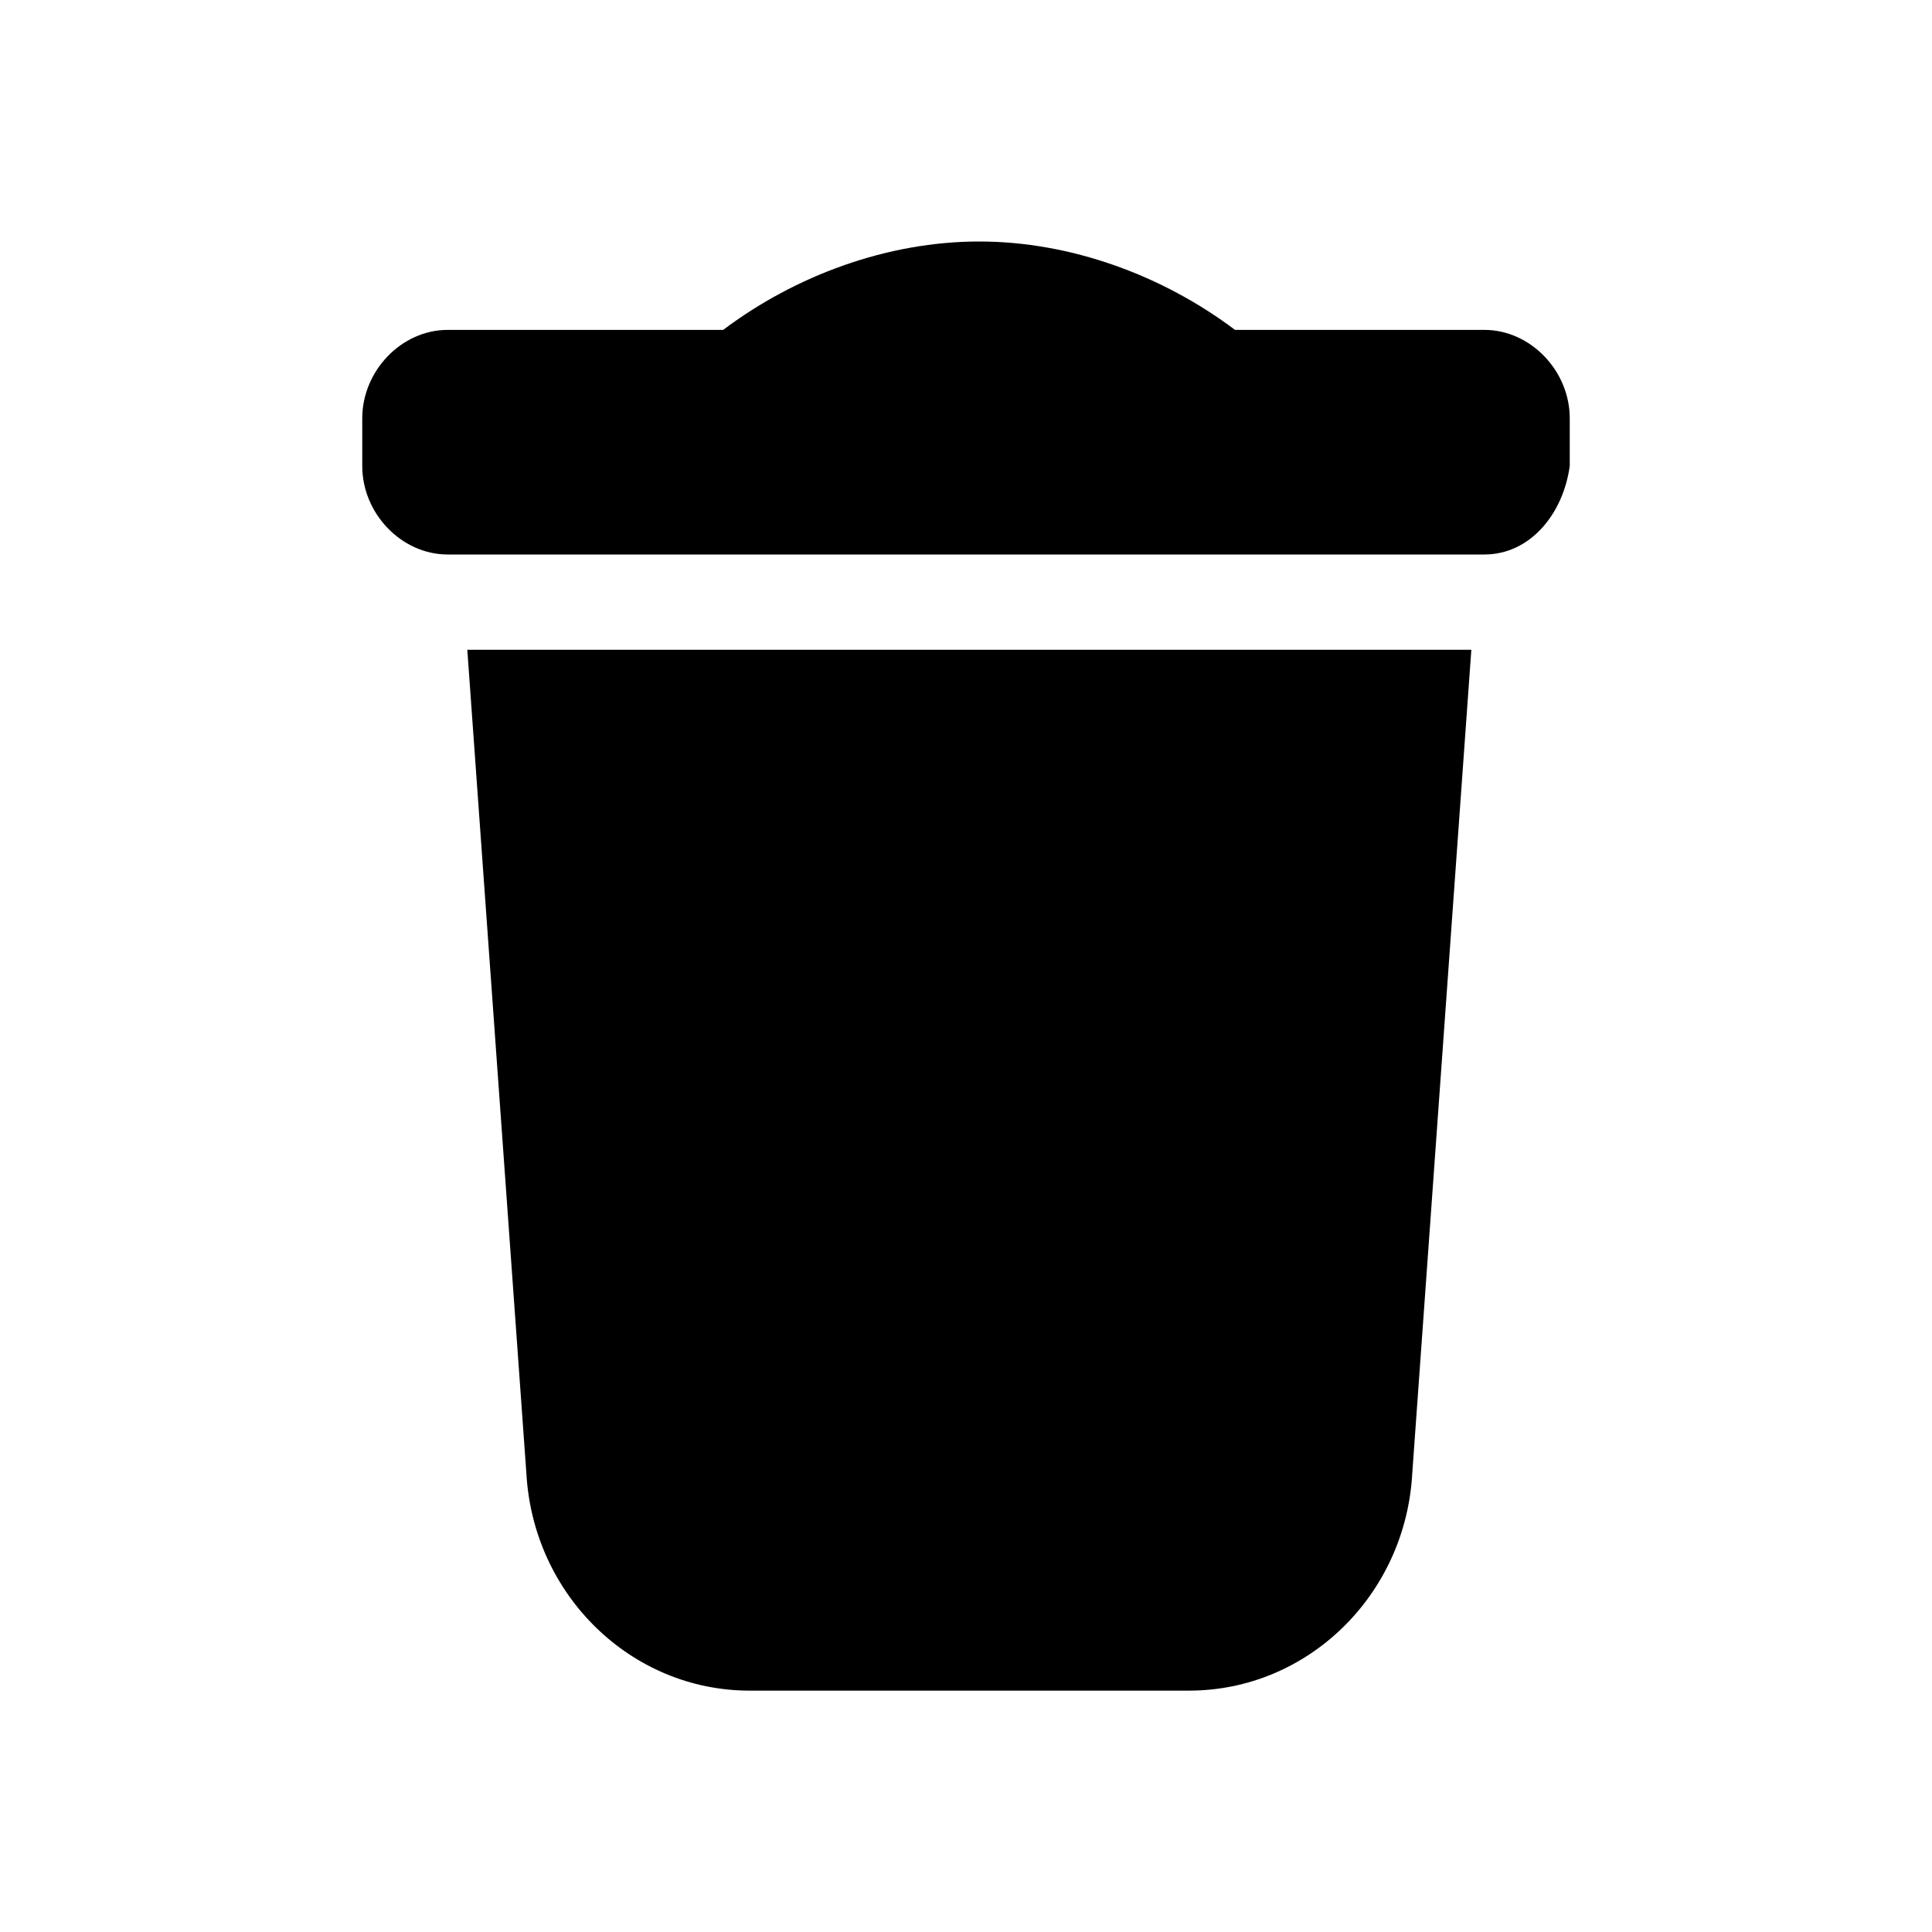
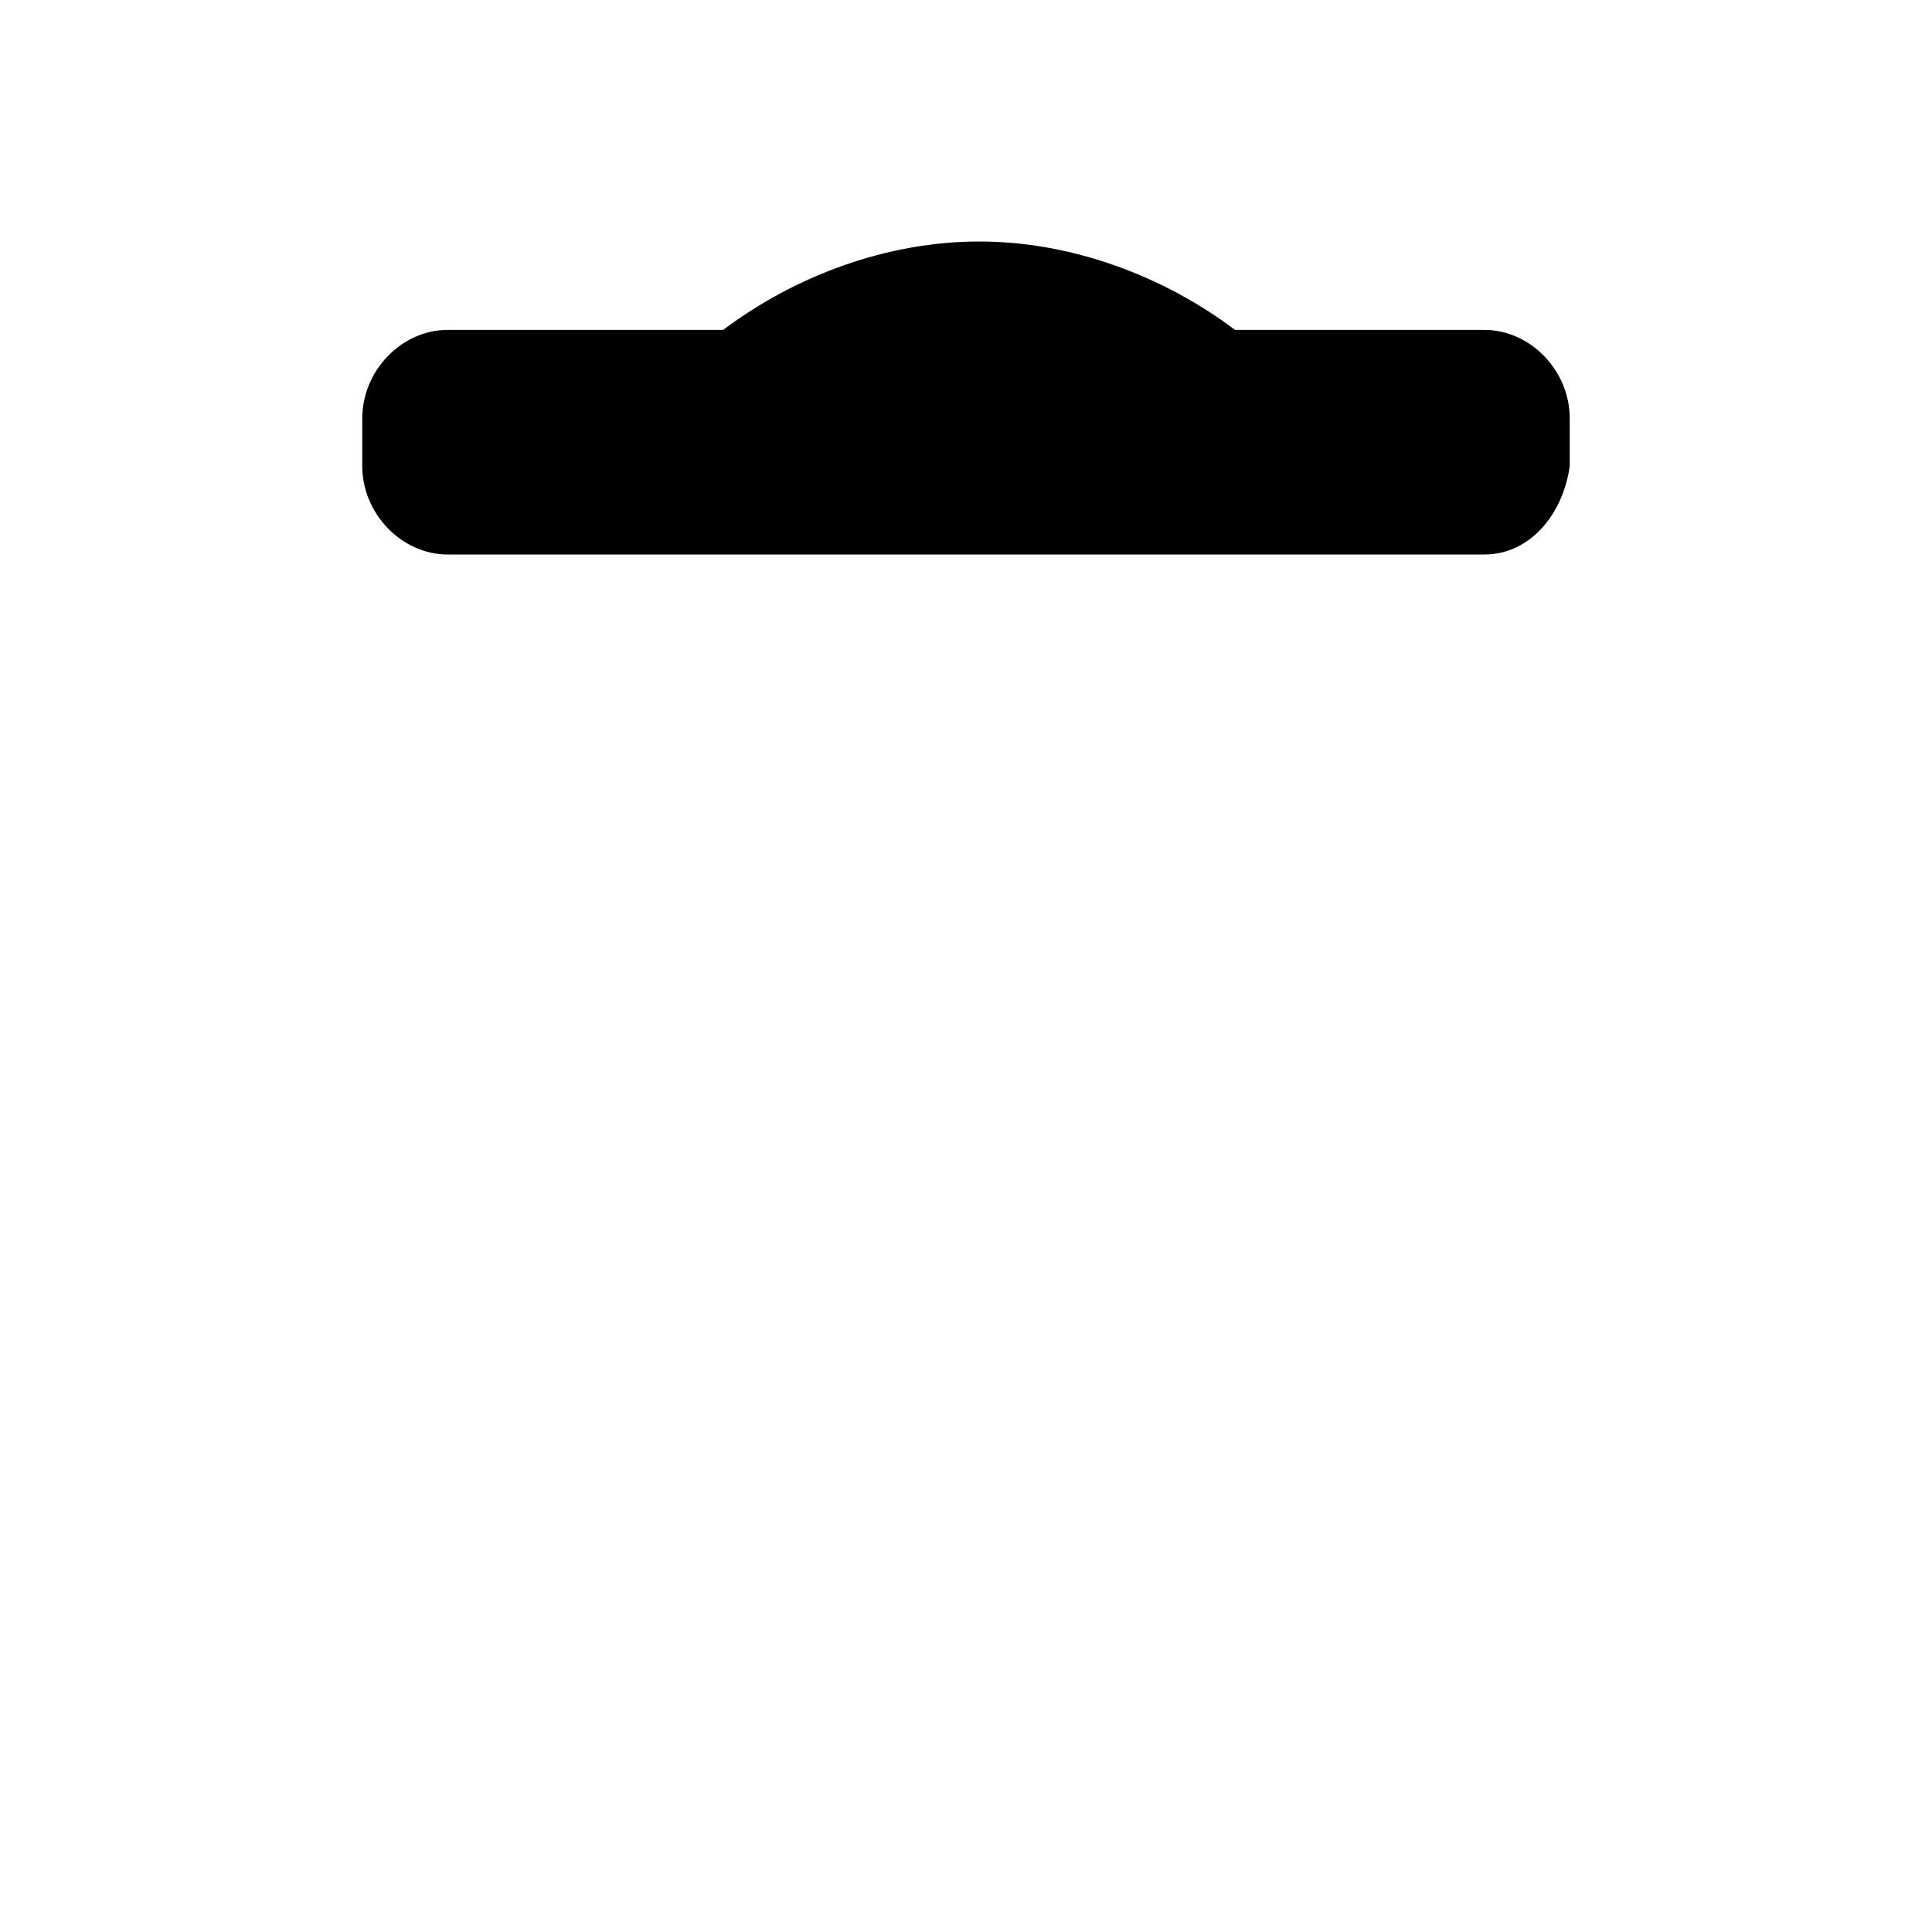
<svg xmlns="http://www.w3.org/2000/svg" width="16" height="16" viewBox="0 0 16 16" fill="none">
  <g id="Default">
    <g id="Group">
      <g id="Group_2">
        <g id="Group_3">
-           <path id="Vector" d="M9.848 14.001H6.207C5.229 14.001 4.414 13.212 4.359 12.198L3.87 5.381H12.185L11.696 12.198C11.642 13.212 10.827 14.001 9.848 14.001Z" fill="black" />
-         </g>
+           </g>
        <g id="Group_4">
          <path id="Vector_2" d="M12.293 4.592H3.707C3.326 4.592 3 4.254 3 3.859V3.465C3 3.07 3.326 2.732 3.707 2.732H5.989C6.587 2.282 7.348 2 8.109 2C8.87 2 9.63 2.282 10.228 2.732H12.293C12.674 2.732 13 3.07 13 3.465V3.859C12.946 4.254 12.674 4.592 12.293 4.592Z" fill="black" />
        </g>
      </g>
    </g>
  </g>
</svg>